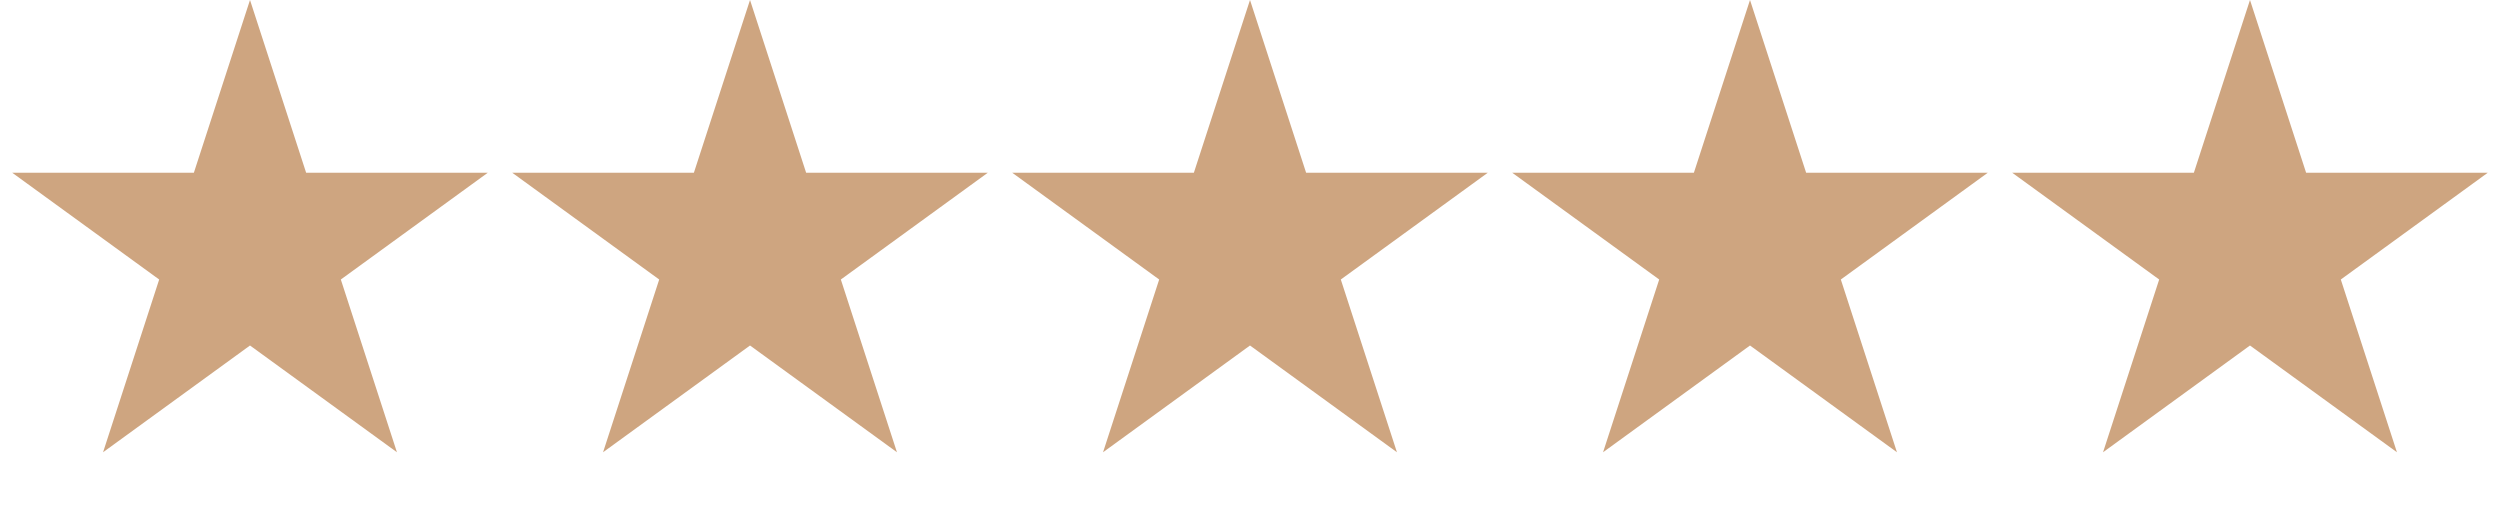
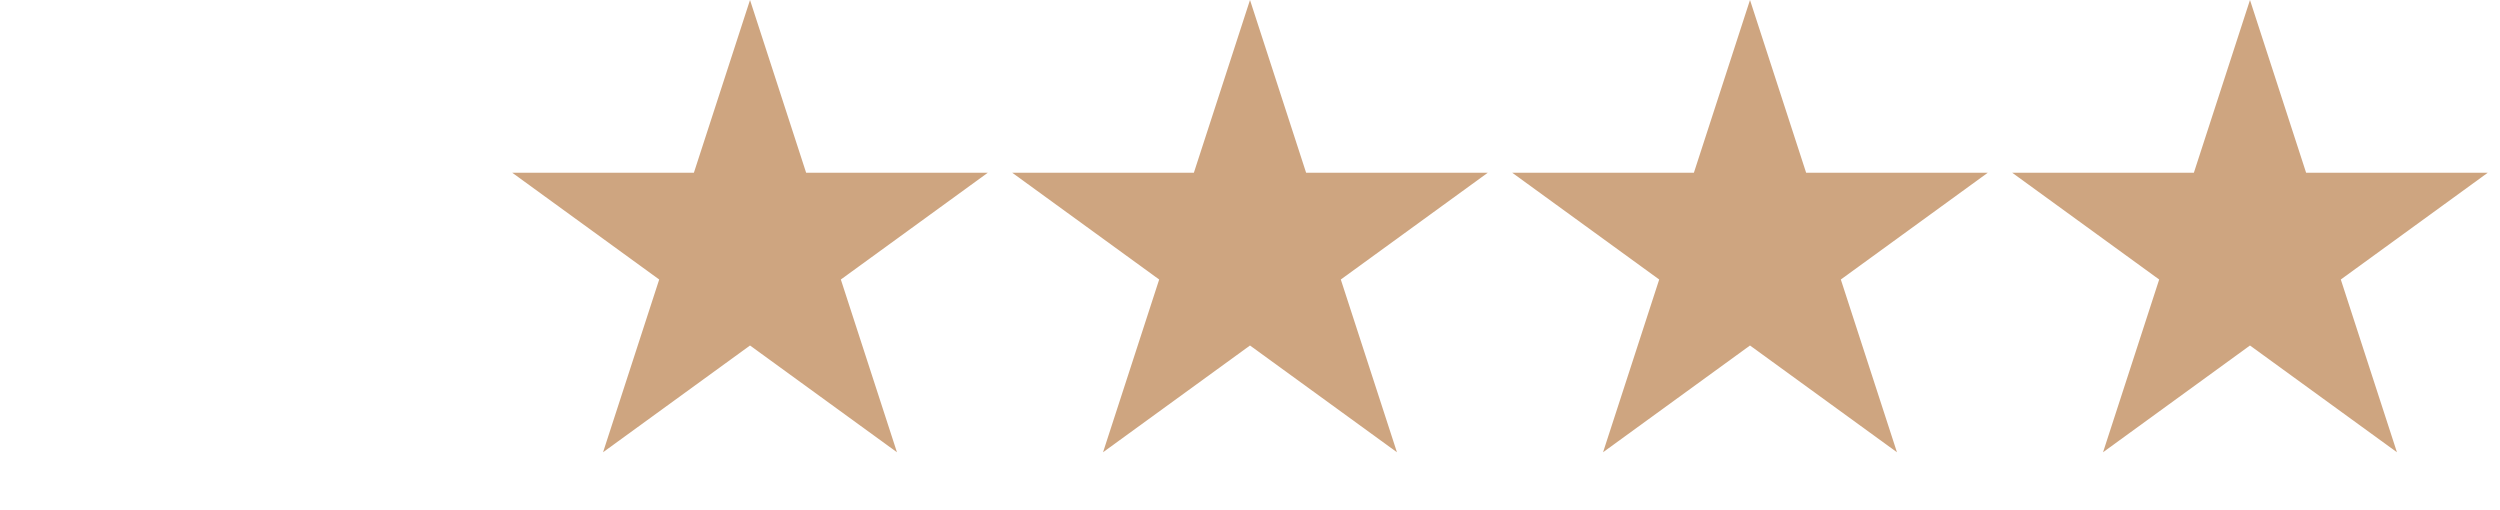
<svg xmlns="http://www.w3.org/2000/svg" width="152" height="31" viewBox="0 0 152 31" fill="none">
-   <path d="M15.2 0L18.613 10.503H29.656L20.722 16.994L24.134 27.497L15.2 21.006L6.266 27.497L9.678 16.994L0.744 10.503H11.787L15.2 0Z" fill="#CEA580" />
  <path d="M45.601 0L49.013 10.503H60.057L51.123 16.994L54.535 27.497L45.601 21.006L36.666 27.497L40.079 16.994L31.145 10.503H42.188L45.601 0Z" fill="#CEA580" />
  <path d="M76 0L79.412 10.503H90.456L81.521 16.994L84.934 27.497L76 21.006L67.065 27.497L70.478 16.994L61.544 10.503H72.587L76 0Z" fill="#CEA580" />
  <path d="M106.4 0L109.813 10.503H120.856L111.922 16.994L115.335 27.497L106.4 21.006L97.466 27.497L100.879 16.994L91.944 10.503H102.988L106.4 0Z" fill="#CEA580" />
  <path d="M136.799 0L140.212 10.503H151.255L142.321 16.994L145.734 27.497L136.799 21.006L127.865 27.497L131.278 16.994L122.343 10.503H133.387L136.799 0Z" fill="#CEA580" />
</svg>